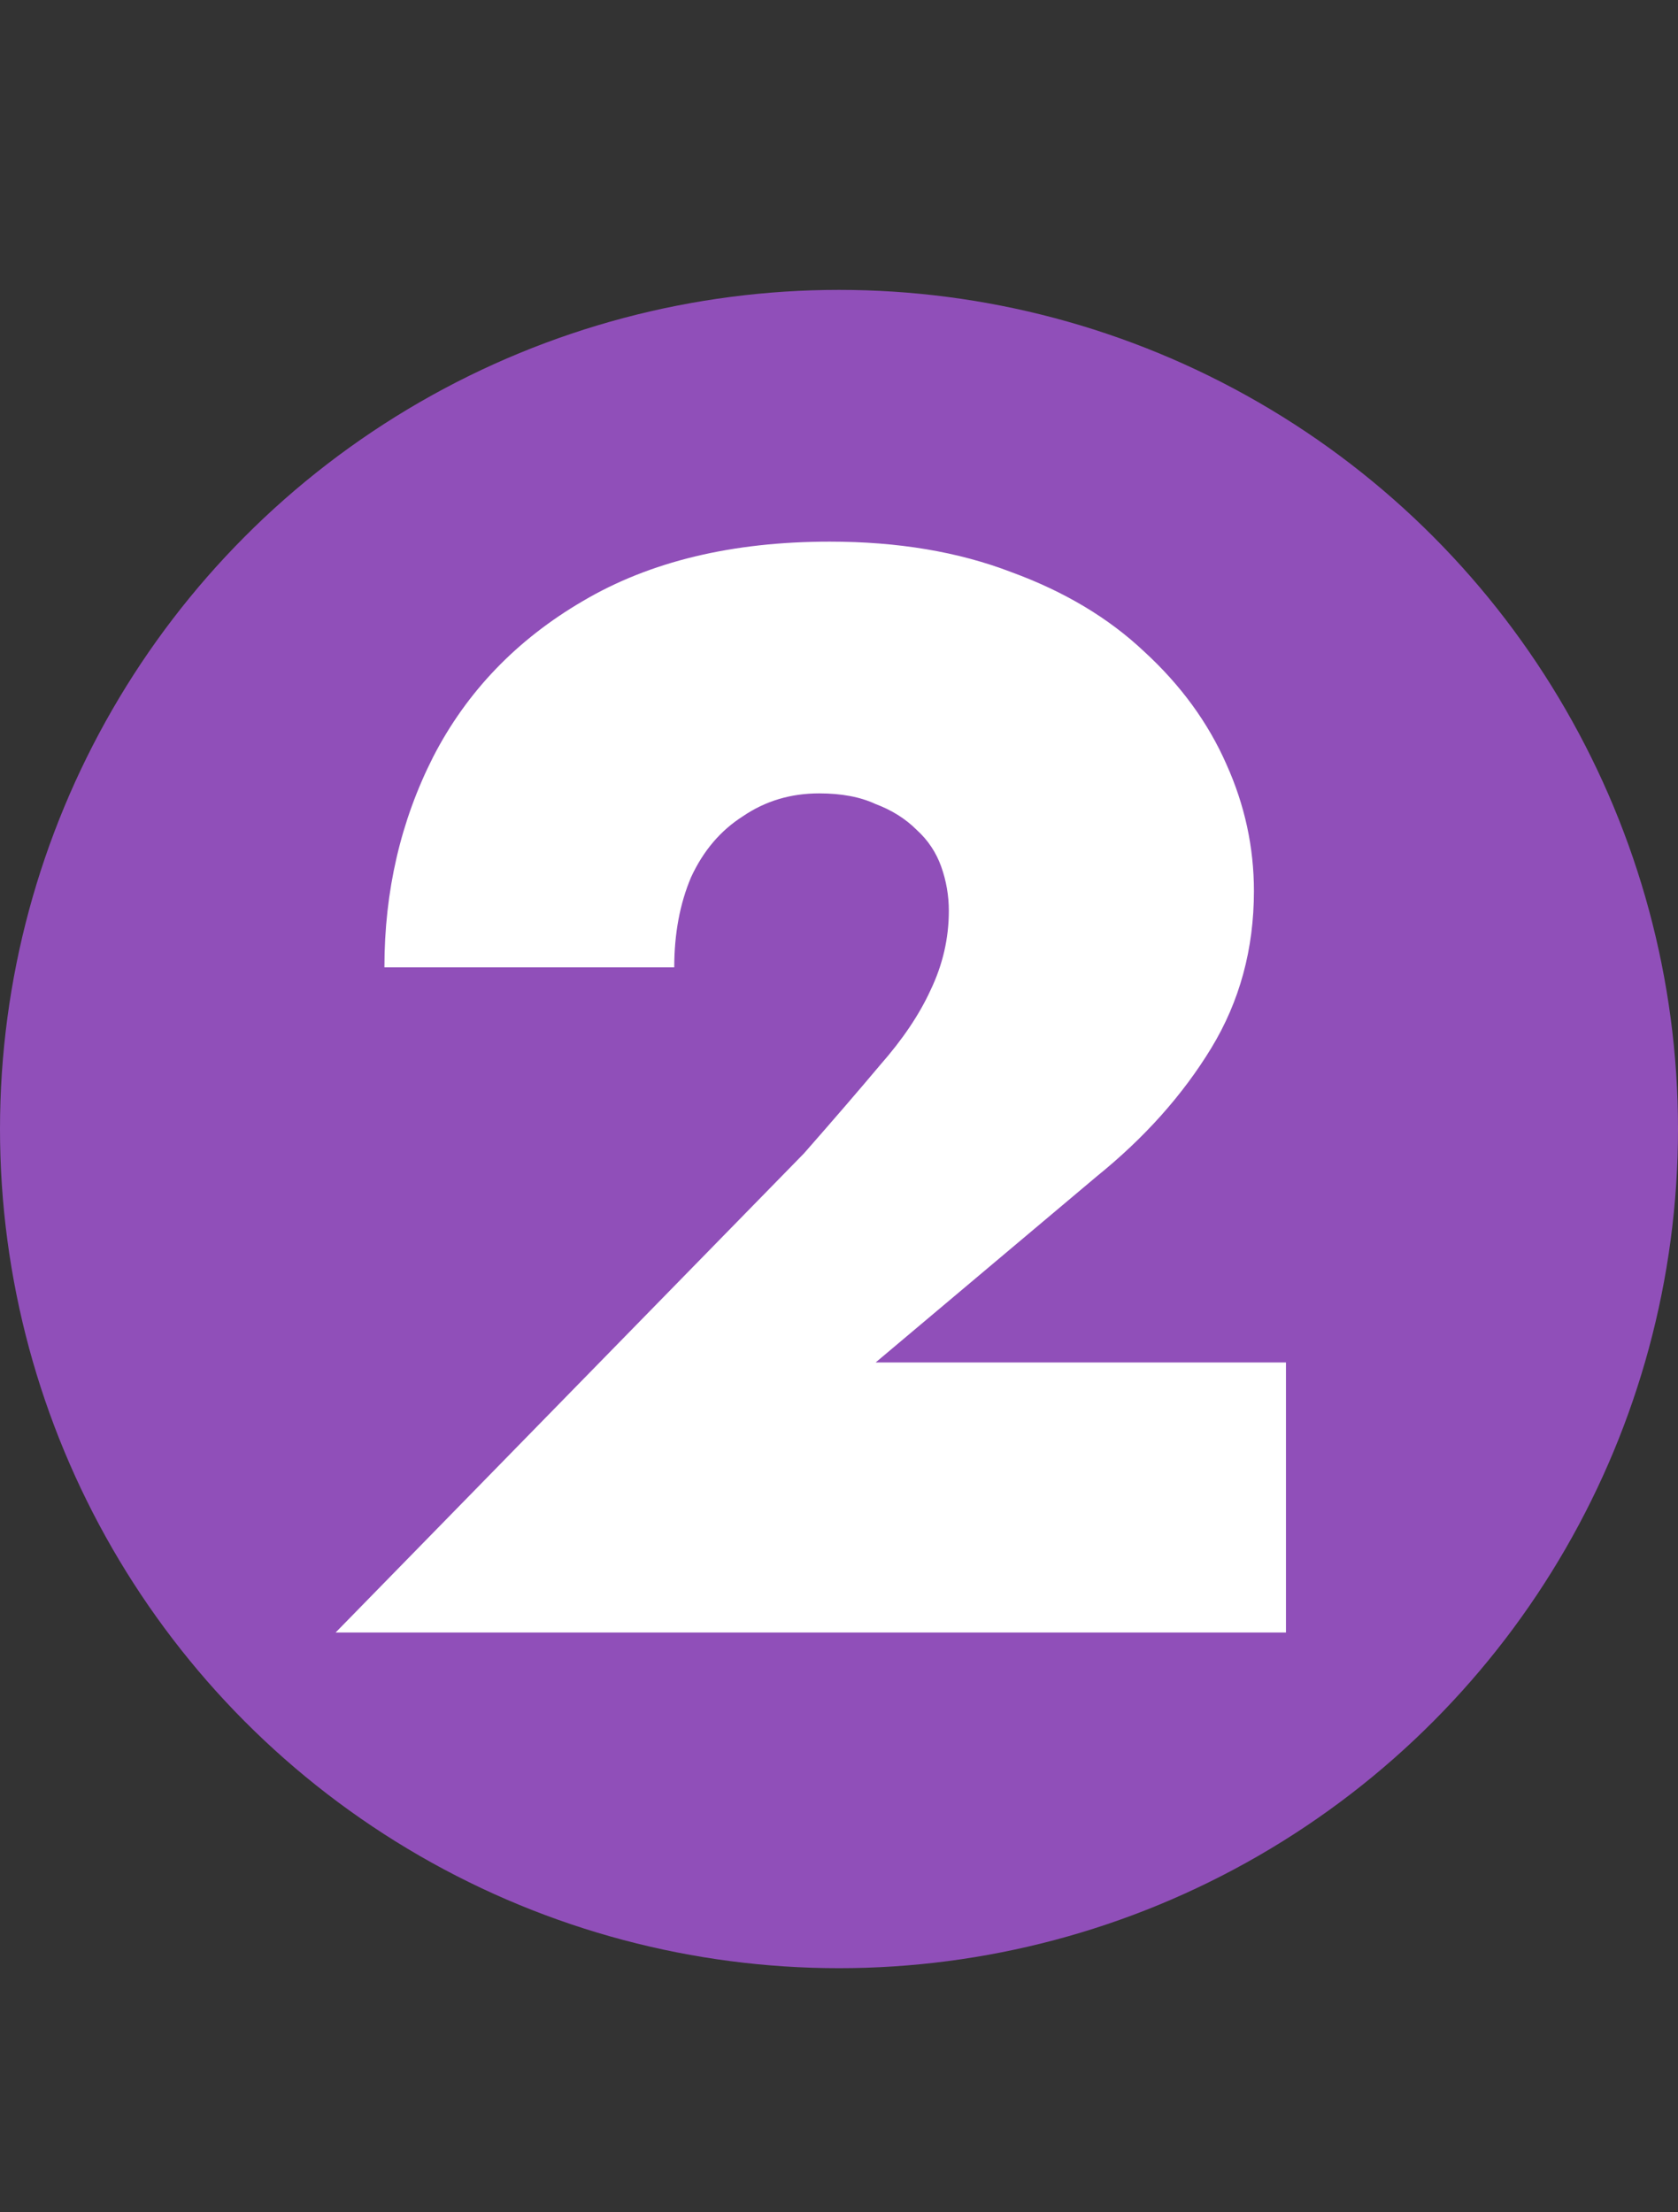
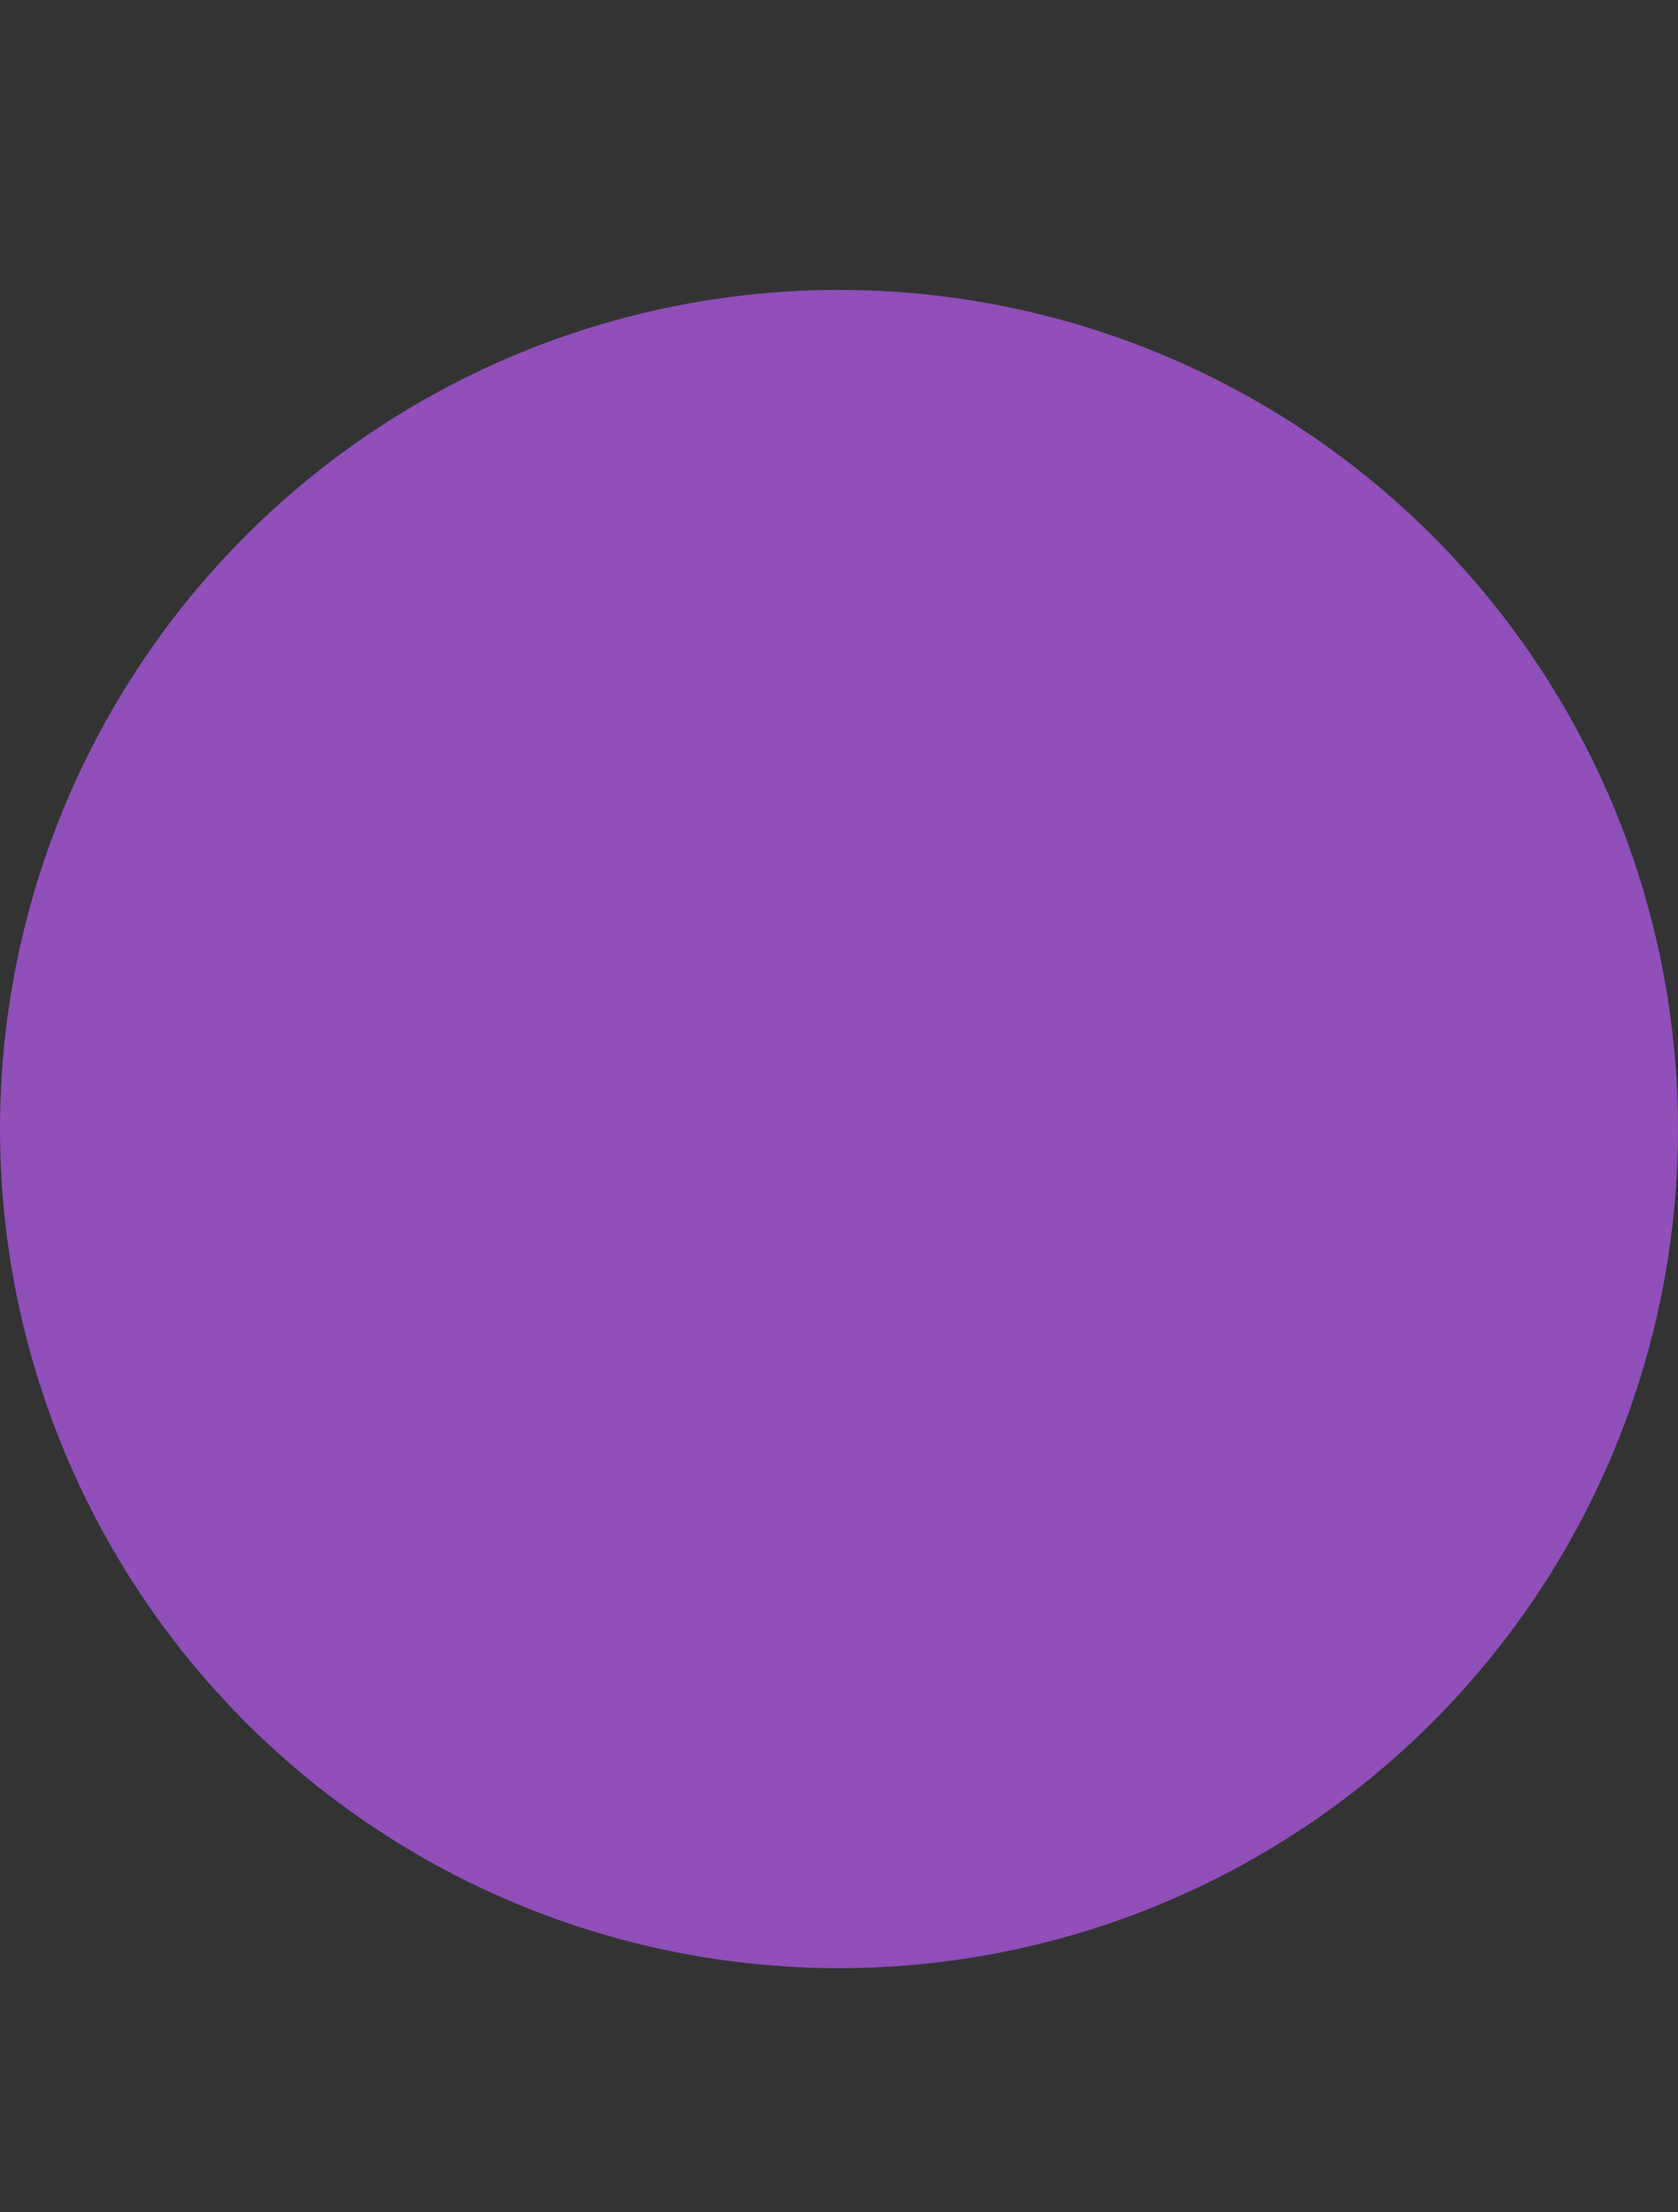
<svg xmlns="http://www.w3.org/2000/svg" width="110" height="145" viewBox="0 0 110 145" fill="none">
  <rect x="0" y="0" width="110" height="145" fill="#333333" stroke="none" />
  <circle cx="55" cy="74" r="55" fill="#904FB9" />
-   <path d="M22 107H84.3V89.3H57.4L71.9 77.1C75.033 74.567 77.533 71.767 79.4 68.7C81.267 65.633 82.2 62.2 82.2 58.4C82.2 55.533 81.6 52.767 80.4 50.1C79.2 47.367 77.4 44.9 75 42.7C72.667 40.5 69.767 38.767 66.3 37.5C62.833 36.167 58.867 35.5 54.4 35.5C48 35.5 42.6 36.8 38.2 39.4C33.867 41.933 30.6 45.333 28.4 49.6C26.267 53.8 25.2 58.4 25.2 63.4H44.2C44.2 61.2 44.567 59.233 45.3 57.5C46.1 55.767 47.233 54.433 48.7 53.5C50.167 52.5 51.833 52 53.7 52C55.167 52 56.4 52.233 57.4 52.7C58.467 53.1 59.367 53.667 60.1 54.4C60.833 55.067 61.367 55.867 61.7 56.8C62.033 57.733 62.2 58.7 62.2 59.7C62.2 61.5 61.8 63.233 61 64.9C60.267 66.5 59.167 68.133 57.7 69.8C56.3 71.467 54.633 73.4 52.7 75.6L22 107Z" fill="white" />
</svg>